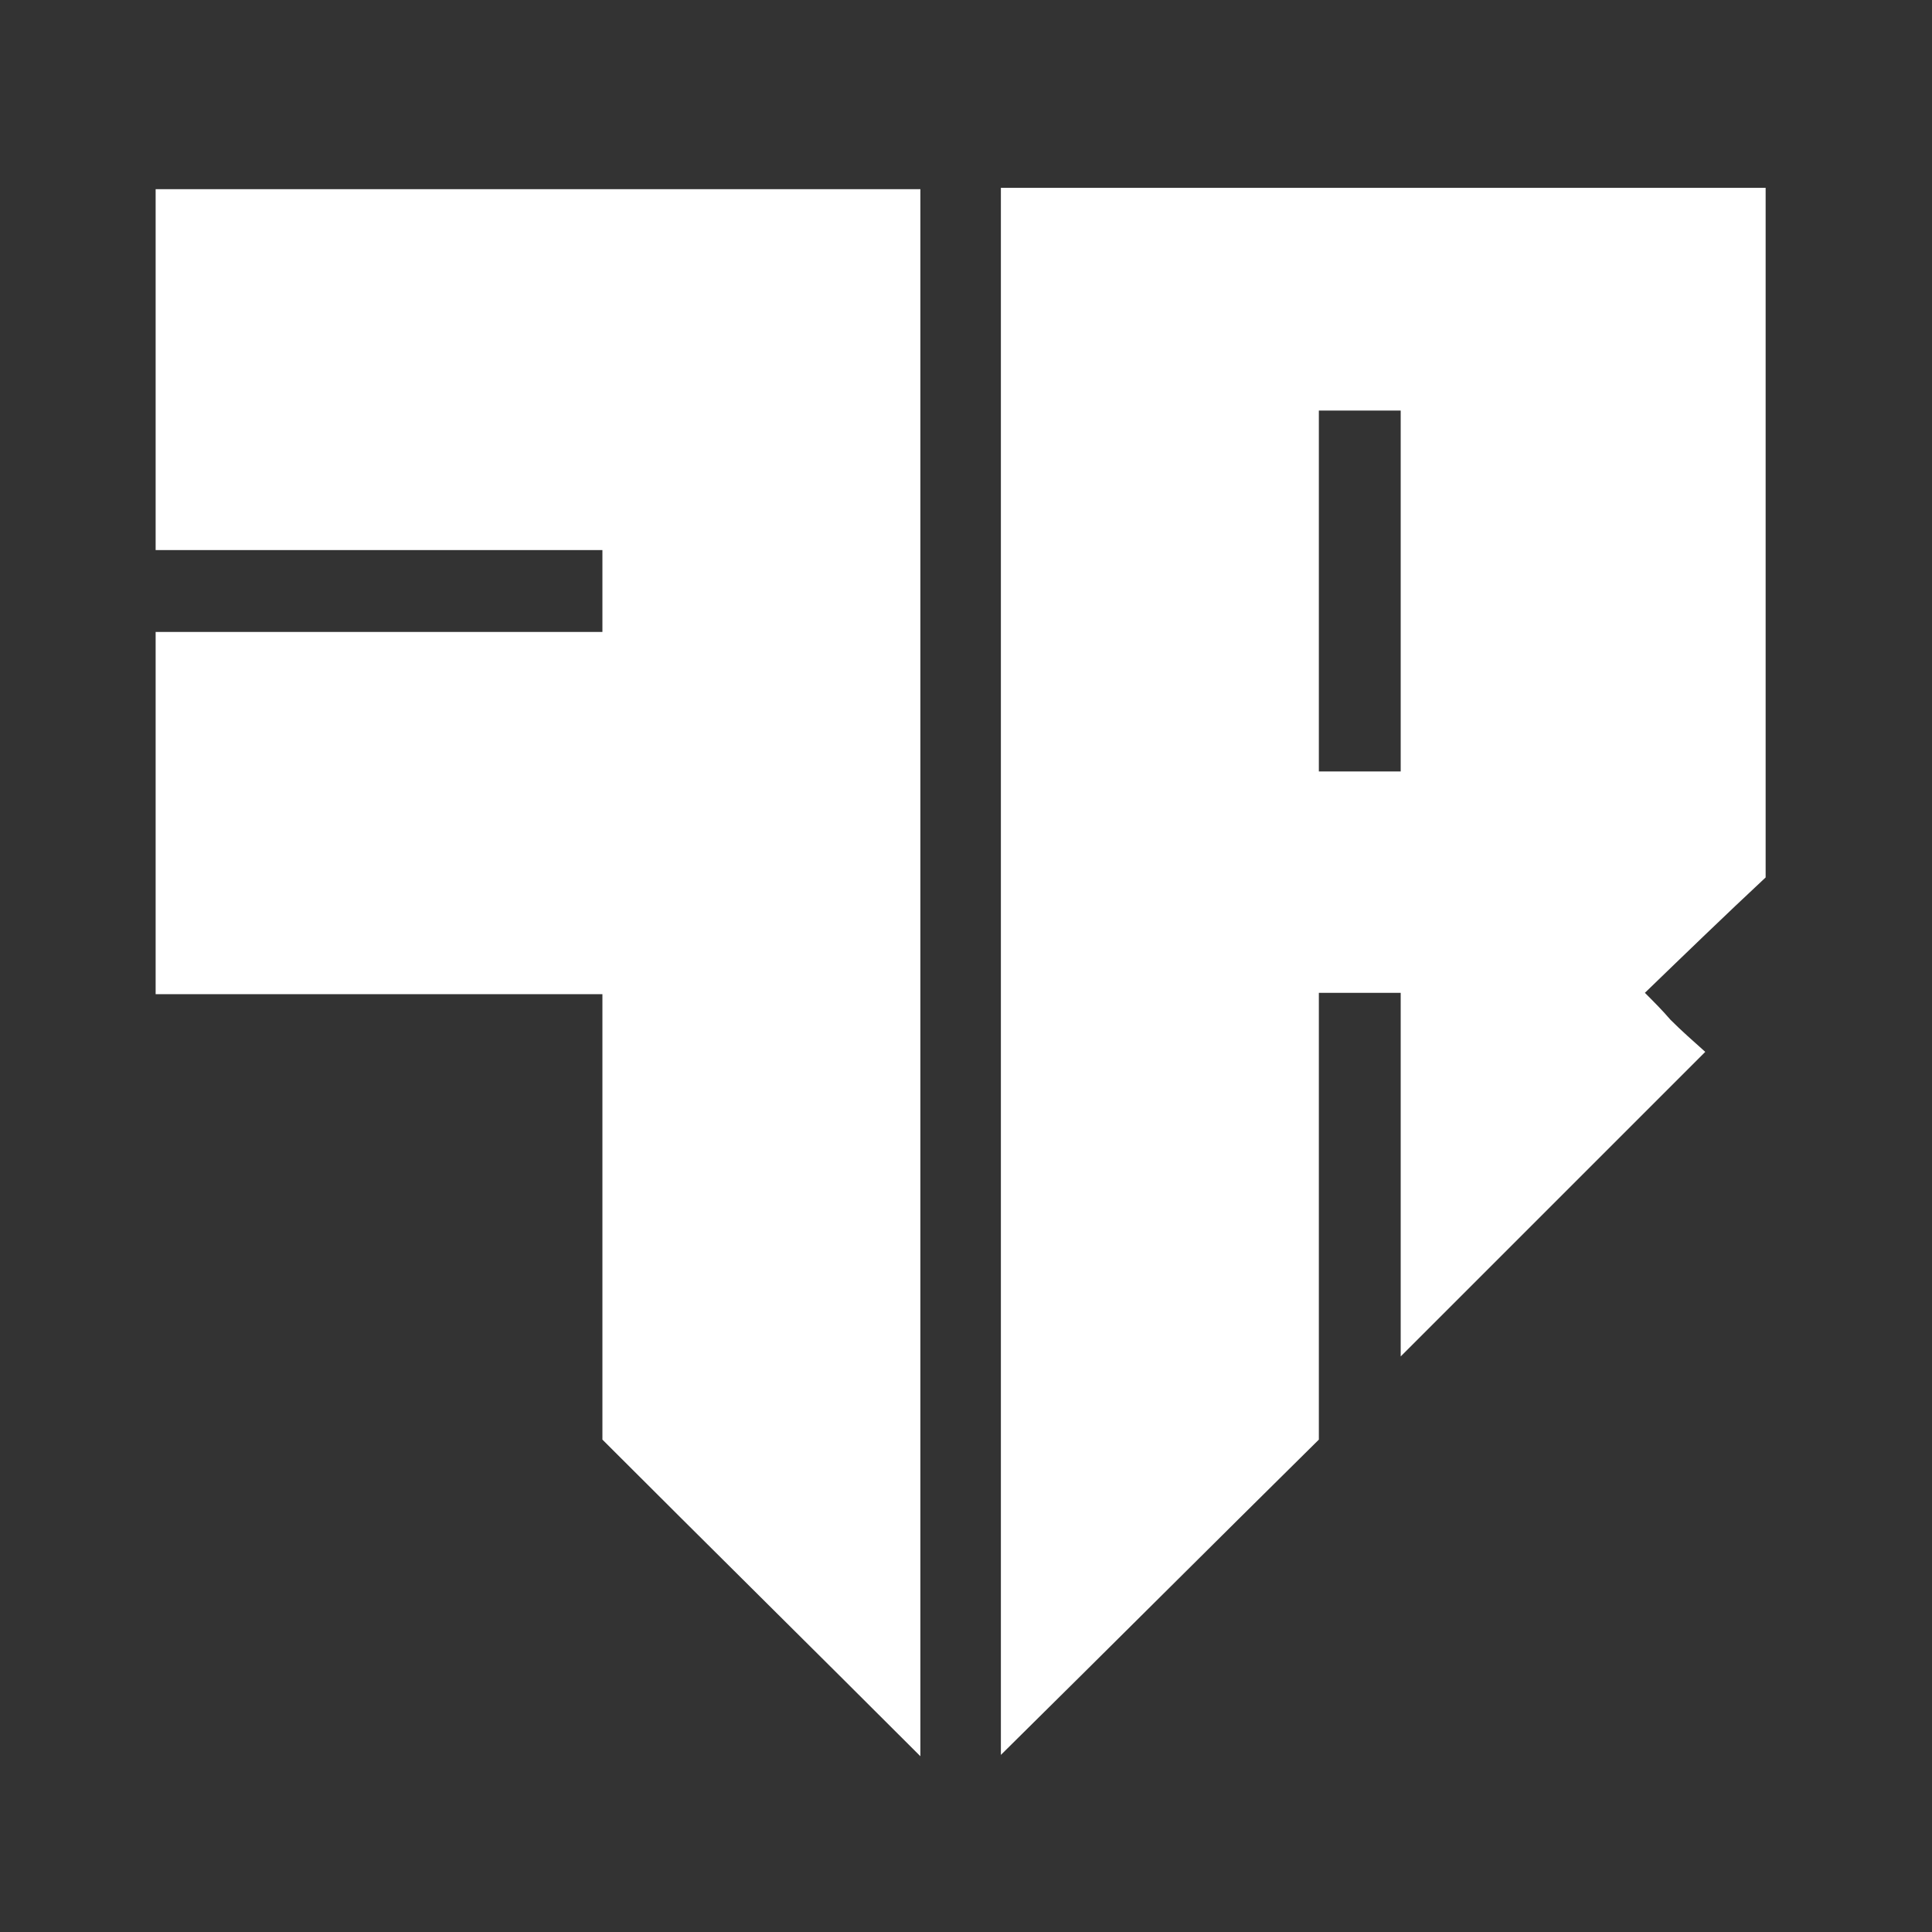
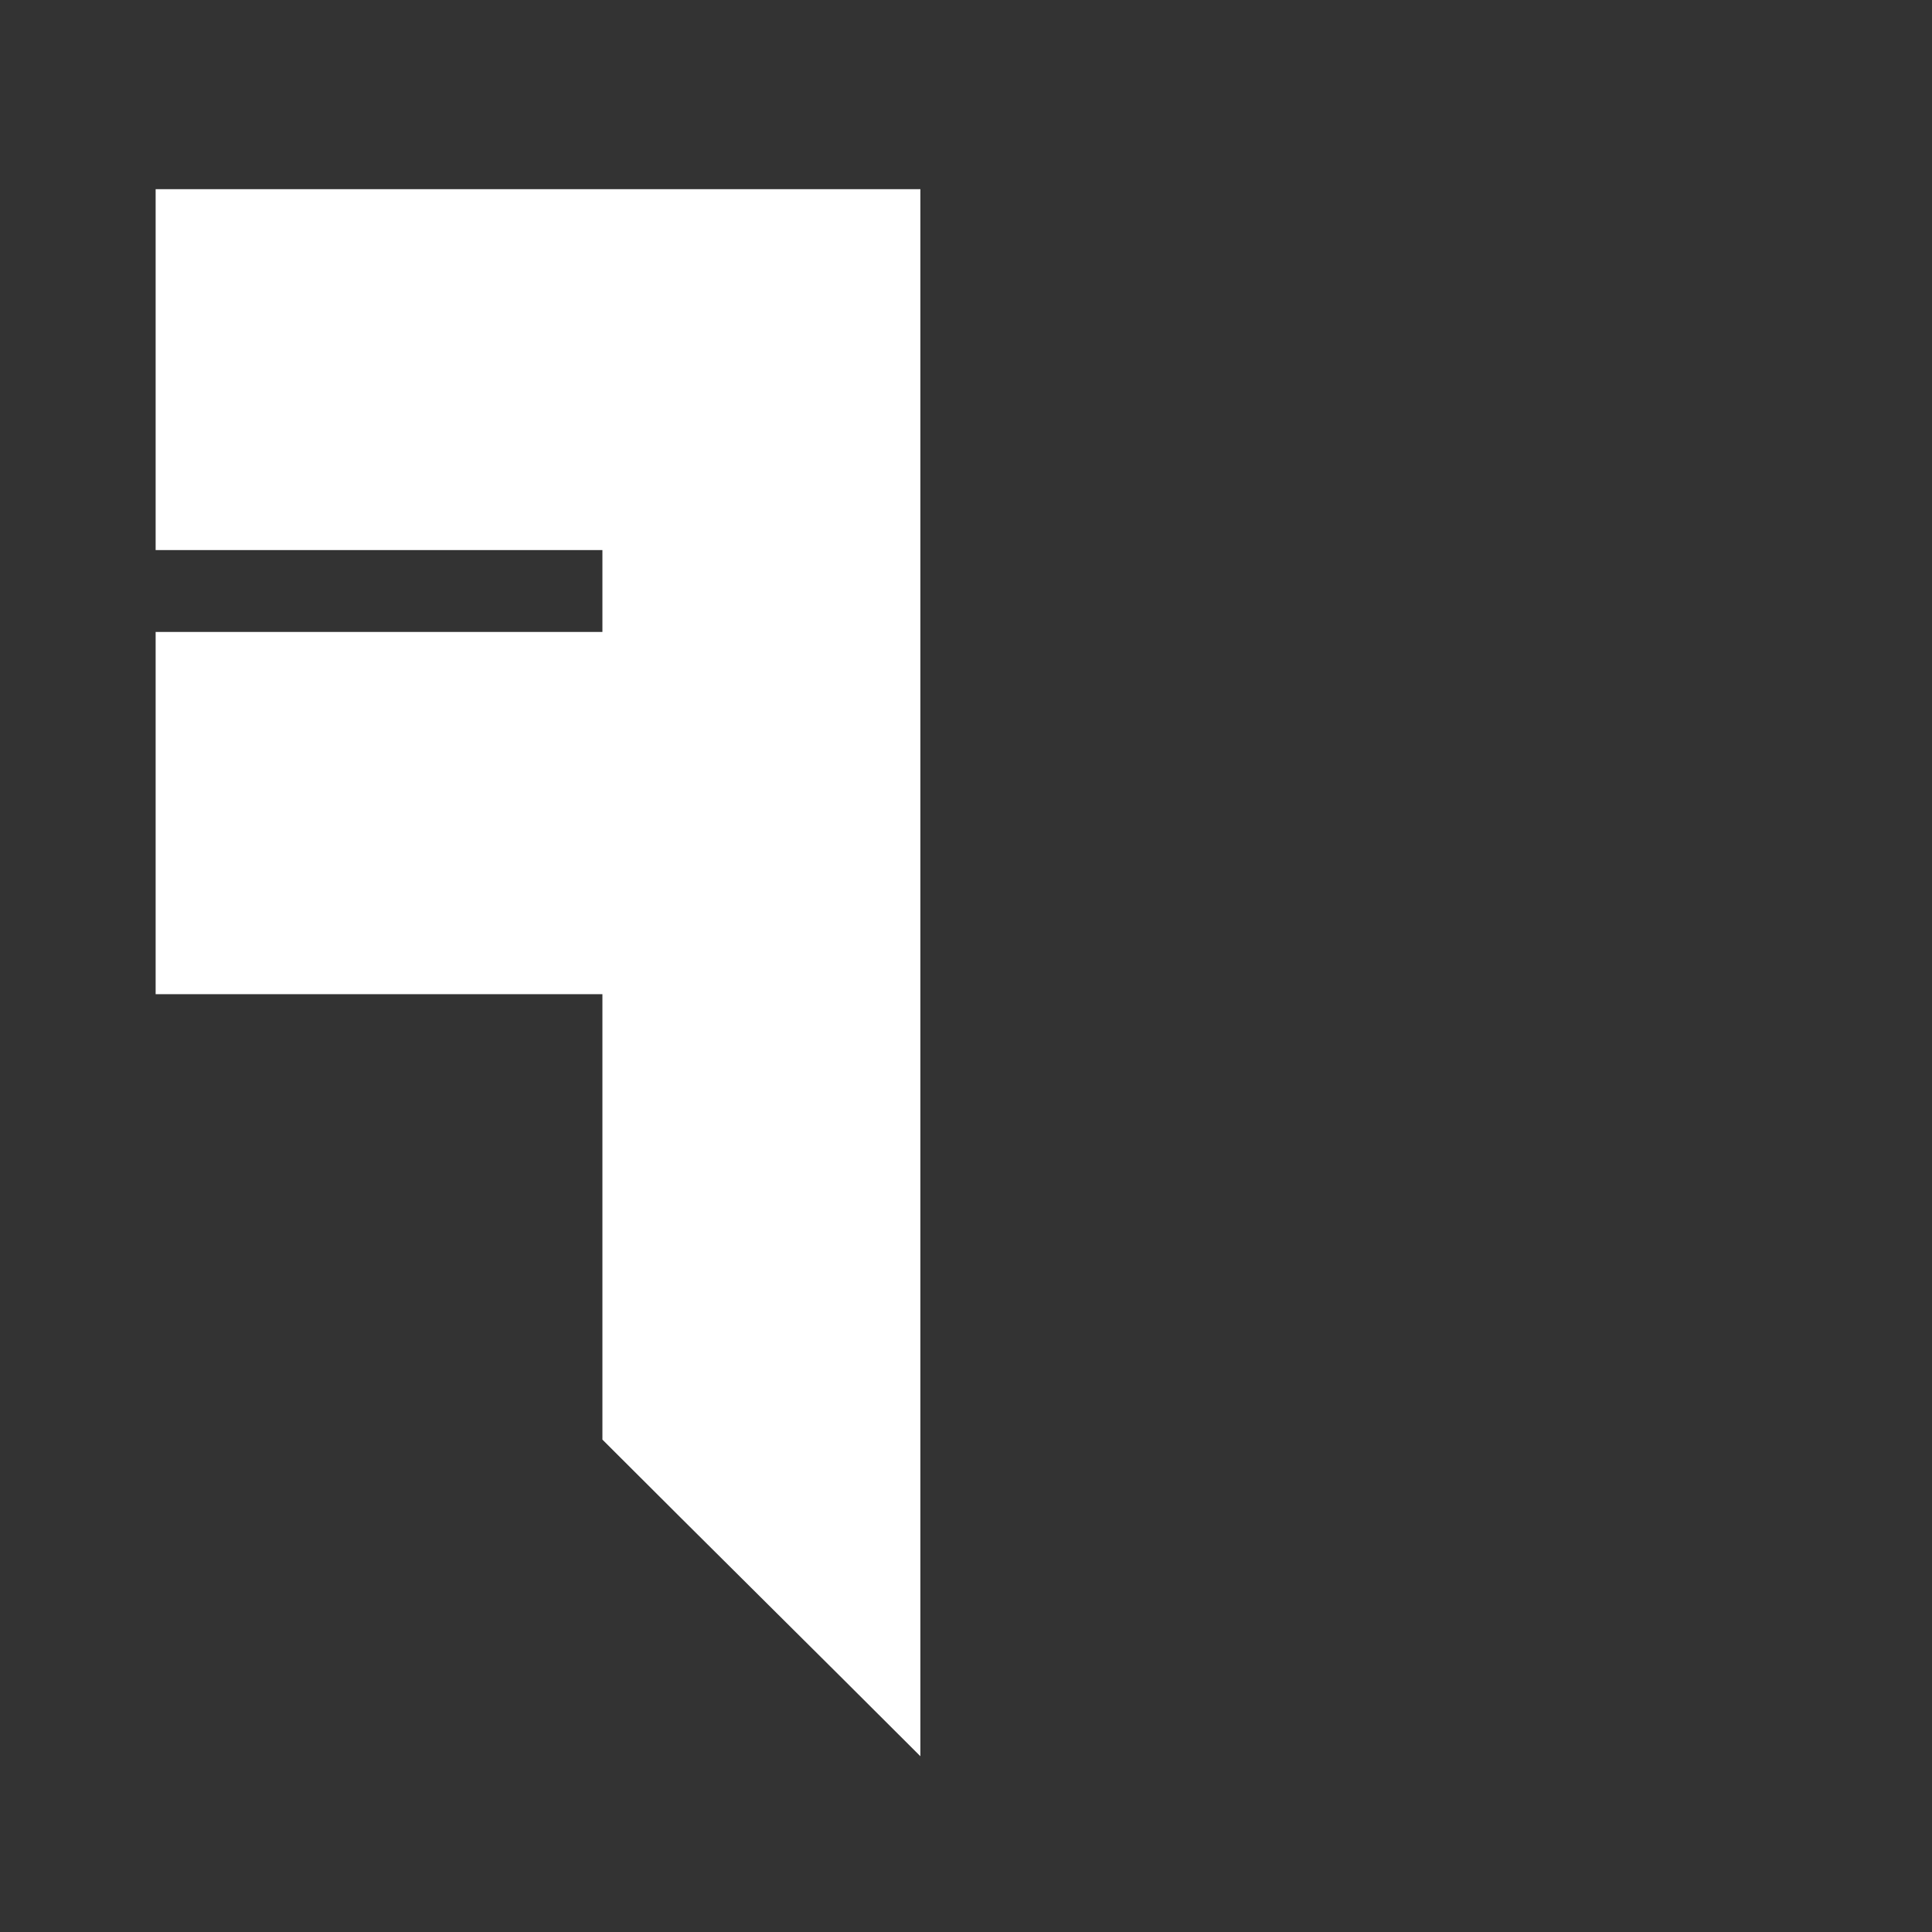
<svg xmlns="http://www.w3.org/2000/svg" xml:space="preserve" style="enable-background:new 0 0 144 144;" viewBox="0 0 144 144" y="0px" x="0px" id="Layer_1" version="1.1">
  <rect x="0" y="0" width="144" height="144" fill="#333333" stroke="none" />
  <style type="text/css">
	.st0{fill:#FFFFFF;}
</style>
  <g>
    <path d="M11.6,41c11.1,0,22.2,0,33.3,0c0,2,0,4.1,0,6.1c-11.1,0-22.2,0-33.3,0c0,9,0,18,0,27c11.1,0,22.2,0,33.3,0   c0,11.1,0,22.1,0,33.2c7.9,7.9,15.8,15.7,23.7,23.6c0-38.9,0-77.9,0-116.8c-19,0-38,0-57,0C11.6,23,11.6,32,11.6,41z" class="st0" />
-     <path d="M131.6,14c-19,0-38,0-57,0c0,38.9,0,77.9,0,116.8c7.9-7.8,15.8-15.7,23.7-23.5c0-11.1,0-22.2,0-33.3   c2,0,4.1,0,6.1,0c0,9,0,18.1,0,27.1c7.6-7.6,15.1-15.1,22.7-22.7c-0.9-0.8-1.8-1.6-2.6-2.4c-0.6-0.7-1.2-1.3-1.9-2   c3-2.9,6-5.8,9-8.6C131.6,48.3,131.6,31.1,131.6,14z M104.4,57.5c-2,0-4.1,0-6.1,0c0-9,0-17.9,0-26.9c2,0,4.1,0,6.1,0   C104.4,39.5,104.4,48.5,104.4,57.5z" class="st0" />
  </g>
</svg>